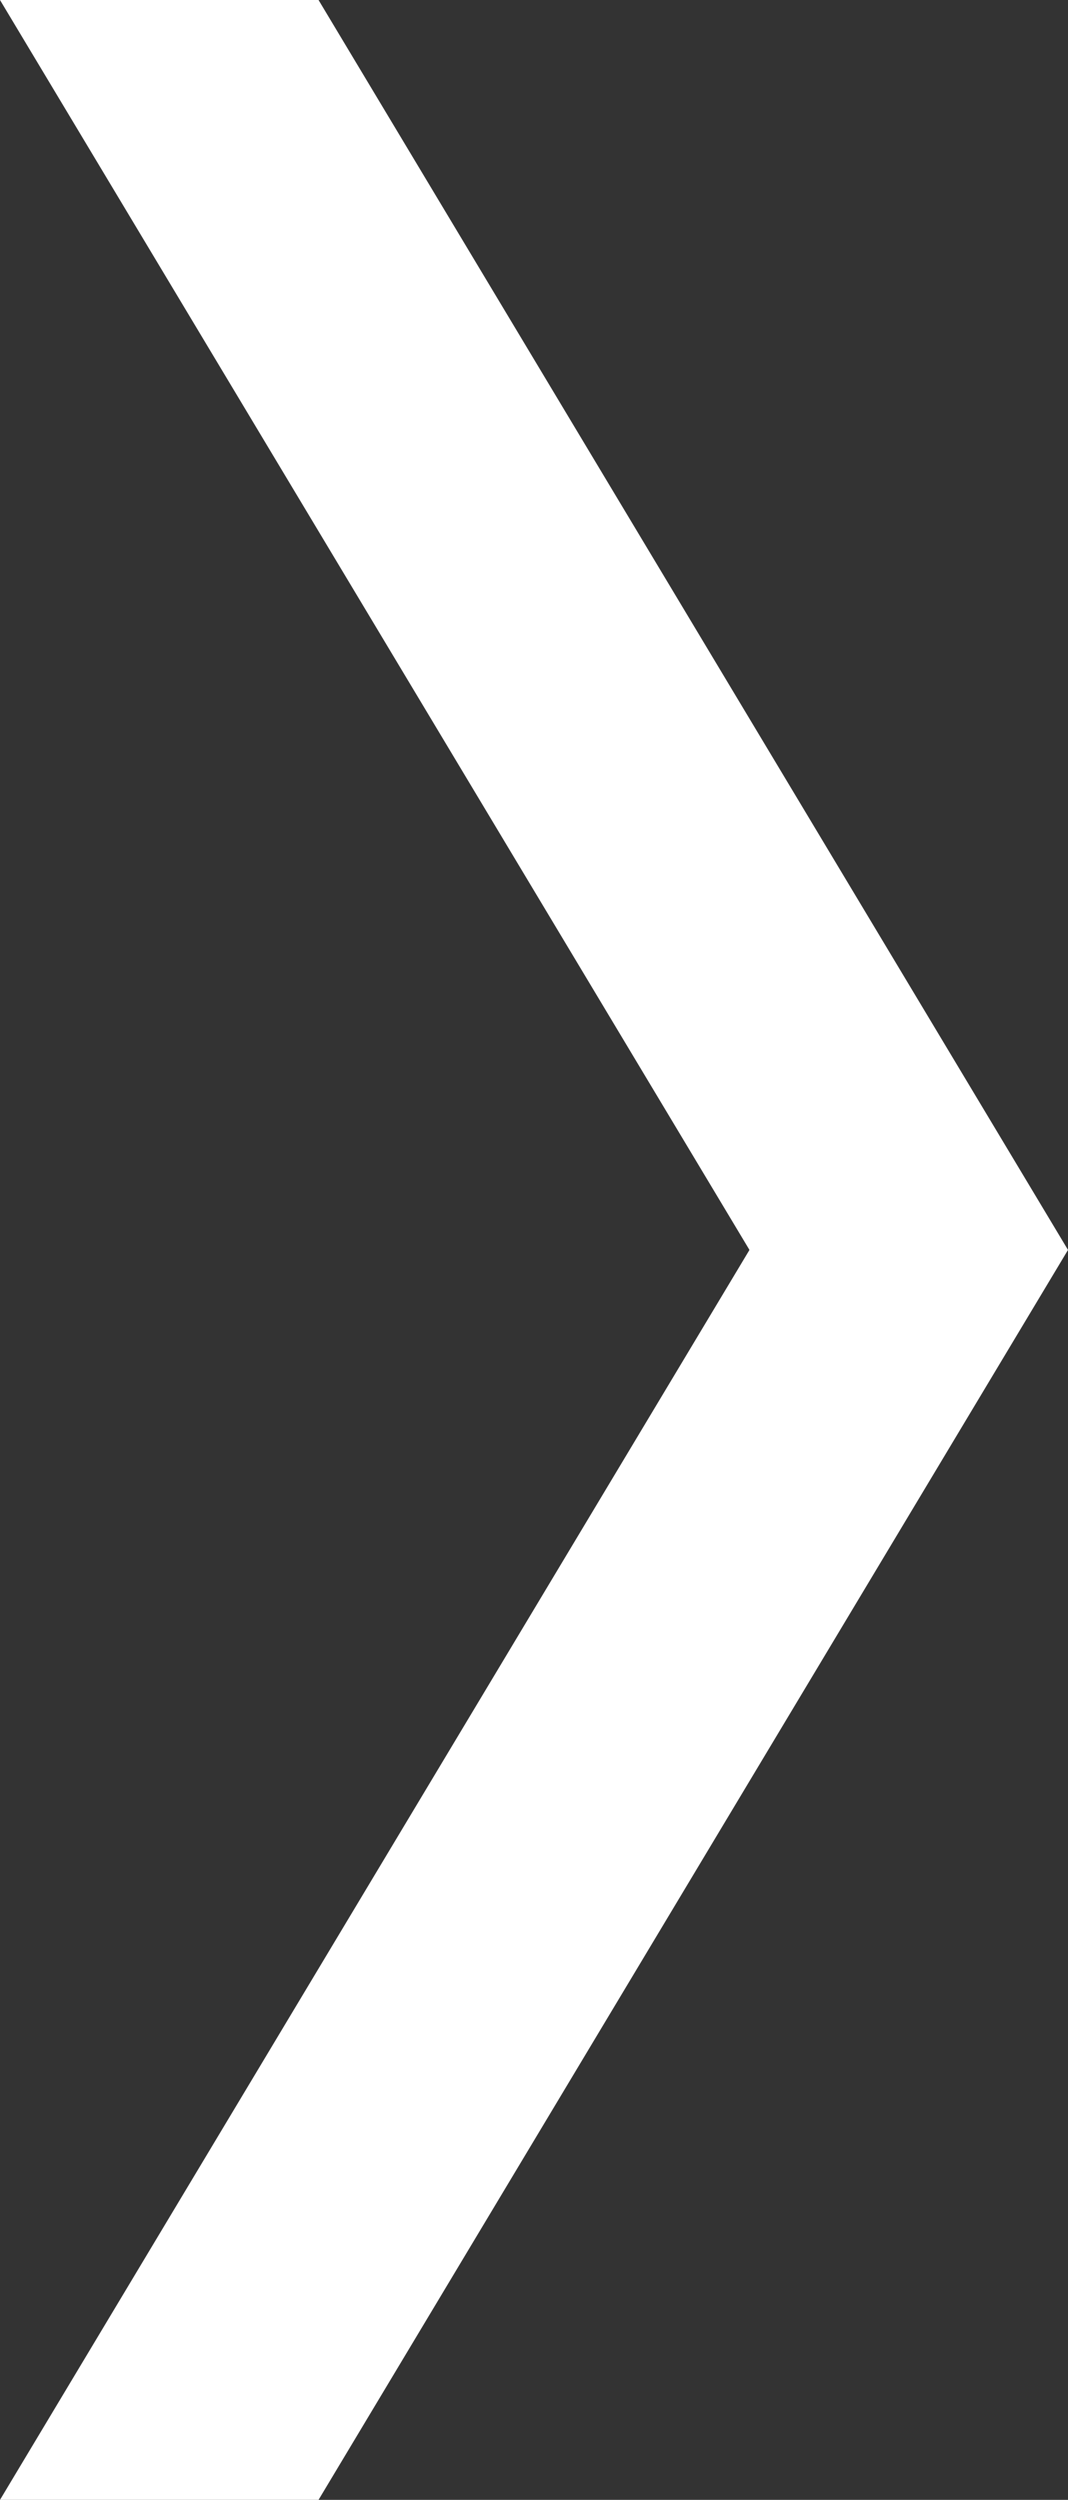
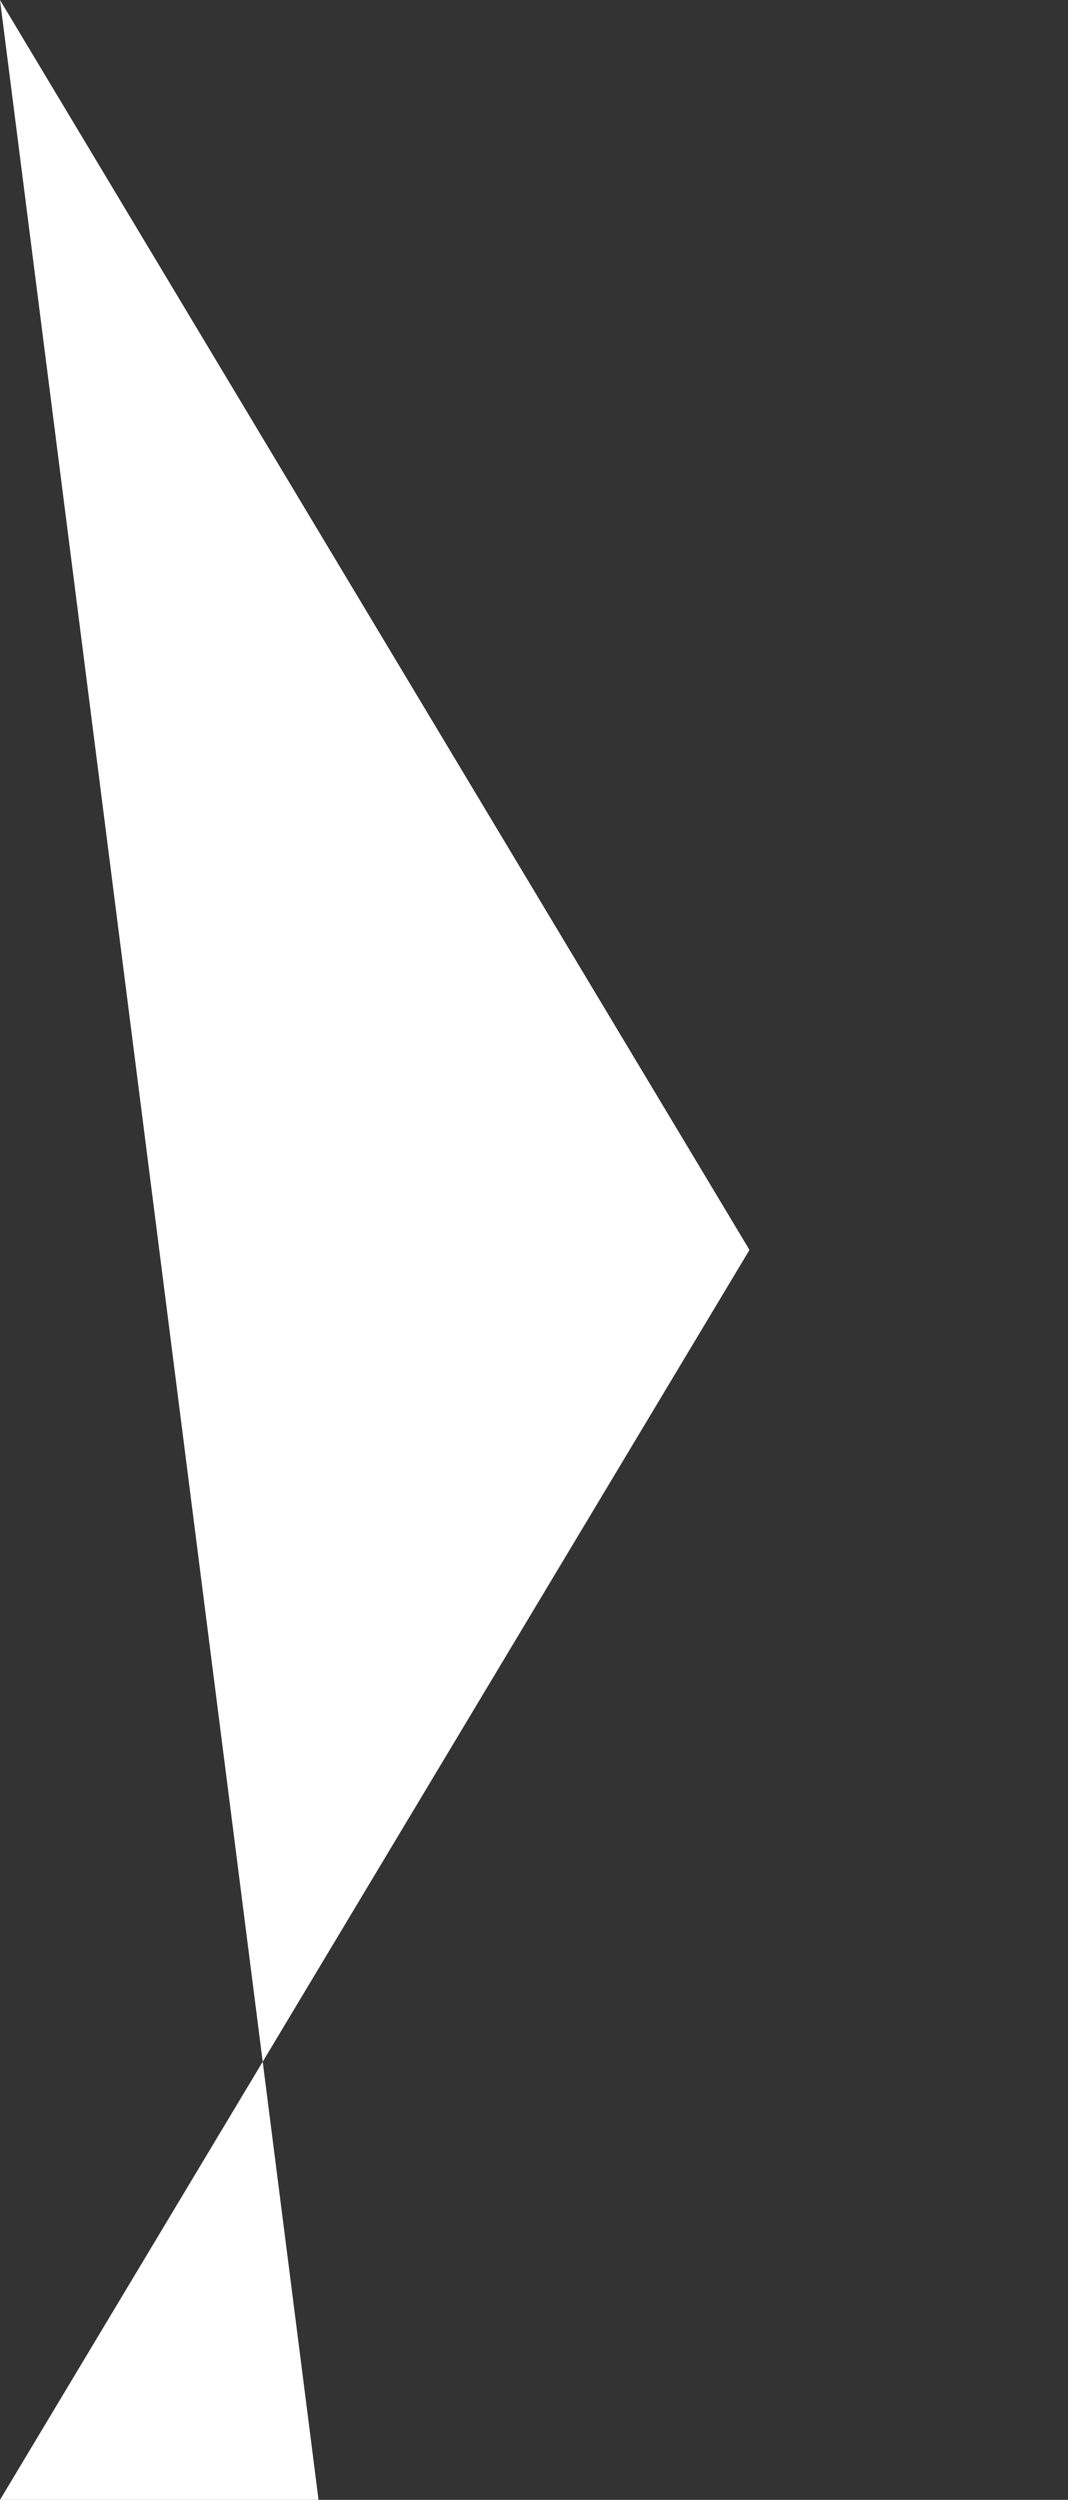
<svg xmlns="http://www.w3.org/2000/svg" width="16.838mm" height="39.392mm" viewBox="0 0 16.838 39.392" version="1.1" id="svg1">
  <rect x="0" y="0" width="16.838" height="39.392" fill="#333333" stroke="none" />
  <defs id="defs1" />
  <g id="layer1" transform="translate(-105,-148.5)">
-     <path id="path2" style="fill:#ffffff;fill-opacity:1;stroke:none;stroke-width:0.265px;stroke-linecap:butt;stroke-linejoin:miter;stroke-opacity:1" d="m 105,148.5 11.816,19.696 -11.816,19.696 h 5.022 l 11.816,-19.696 -11.816,-19.696 z" />
+     <path id="path2" style="fill:#ffffff;fill-opacity:1;stroke:none;stroke-width:0.265px;stroke-linecap:butt;stroke-linejoin:miter;stroke-opacity:1" d="m 105,148.5 11.816,19.696 -11.816,19.696 h 5.022 z" />
  </g>
</svg>